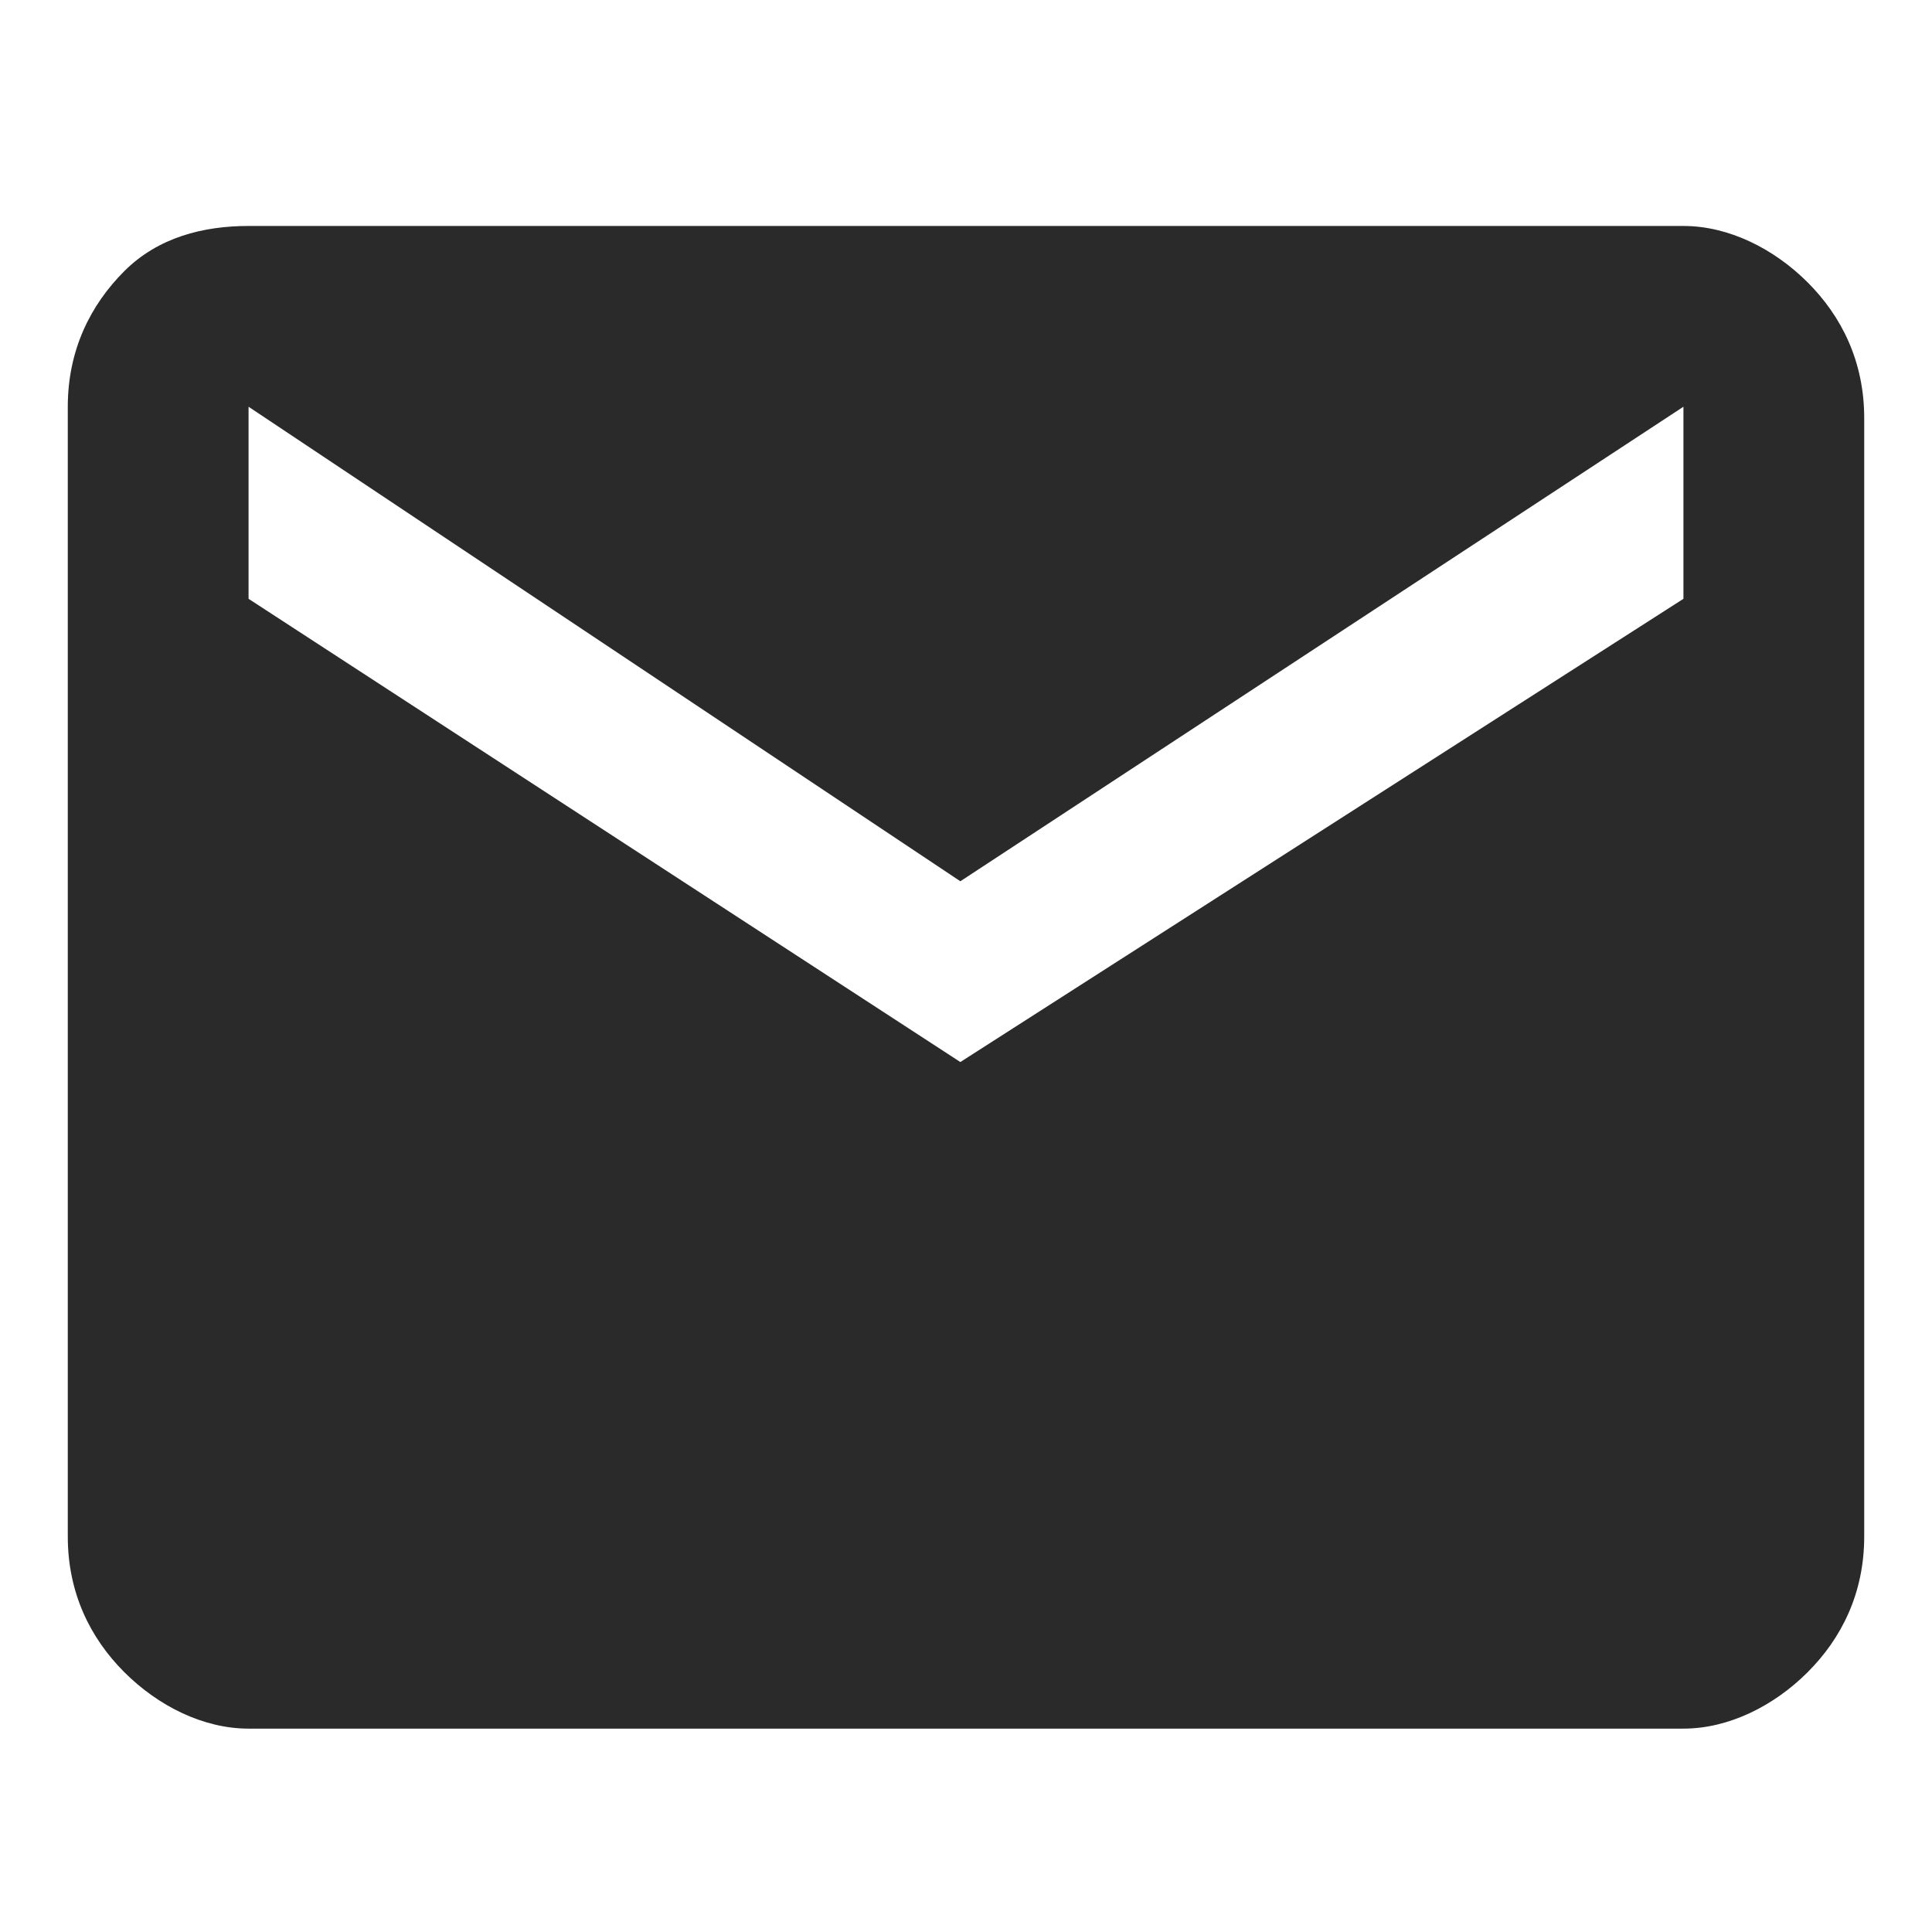
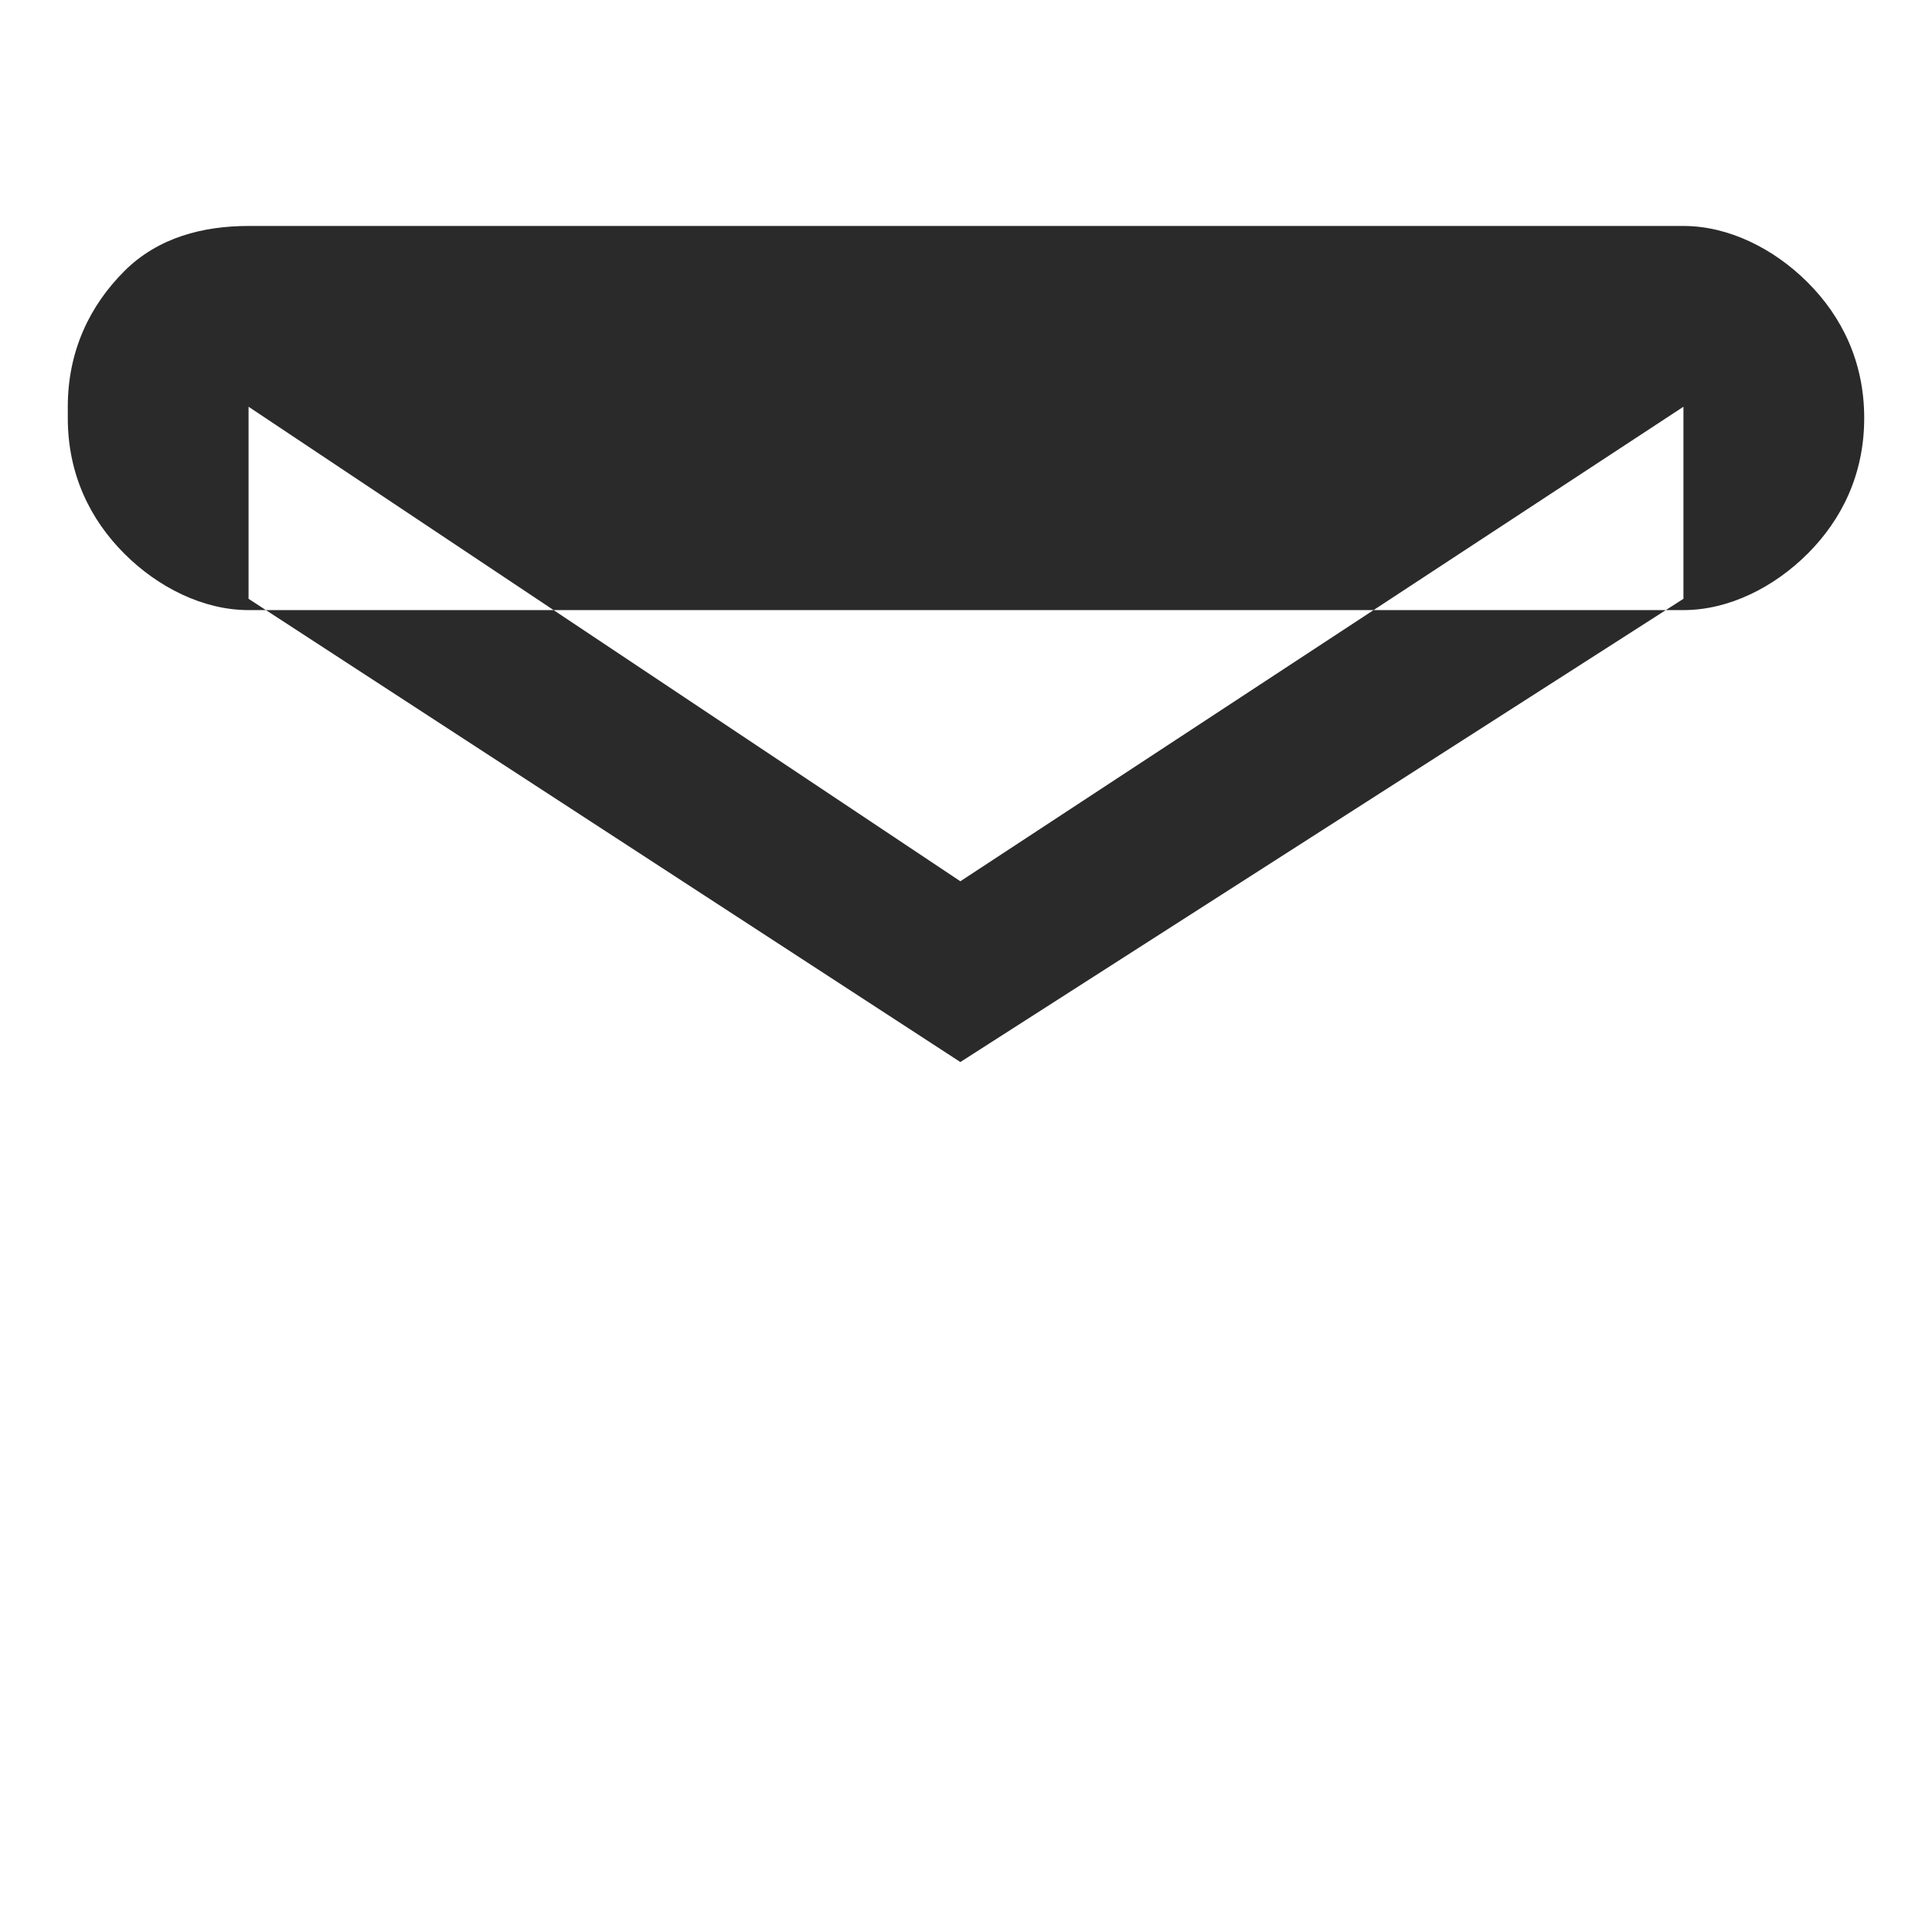
<svg xmlns="http://www.w3.org/2000/svg" version="1.1" id="total_outline" x="0px" y="0px" viewBox="0 0 17.1 17.1" style="enable-background:new 0 0 17.1 17.1;" xml:space="preserve">
  <style type="text/css">
	.st0{fill:#F8C939;}
	.st1{fill:#FFFFFF;}
	.st2{fill:#F60672;}
	.st3{fill:#2A2A2A;}
</style>
  <g>
-     <path class="st3" d="M14.9,2c0.4,0,0.8,0.2,1.1,0.5c0.3,0.3,0.5,0.7,0.5,1.2v9.9c0,0.5-0.2,0.9-0.5,1.2c-0.3,0.3-0.7,0.5-1.1,0.5   H2.2c-0.4,0-0.8-0.2-1.1-0.5c-0.3-0.3-0.5-0.7-0.5-1.2V3.6c0-0.5,0.2-0.9,0.5-1.2C1.4,2.1,1.8,2,2.2,2H14.9z M14.9,5.3V3.6L8.5,7.8   L2.2,3.6v1.7l6.3,4.1L14.9,5.3z" />
+     <path class="st3" d="M14.9,2c0.4,0,0.8,0.2,1.1,0.5c0.3,0.3,0.5,0.7,0.5,1.2c0,0.5-0.2,0.9-0.5,1.2c-0.3,0.3-0.7,0.5-1.1,0.5   H2.2c-0.4,0-0.8-0.2-1.1-0.5c-0.3-0.3-0.5-0.7-0.5-1.2V3.6c0-0.5,0.2-0.9,0.5-1.2C1.4,2.1,1.8,2,2.2,2H14.9z M14.9,5.3V3.6L8.5,7.8   L2.2,3.6v1.7l6.3,4.1L14.9,5.3z" />
  </g>
</svg>